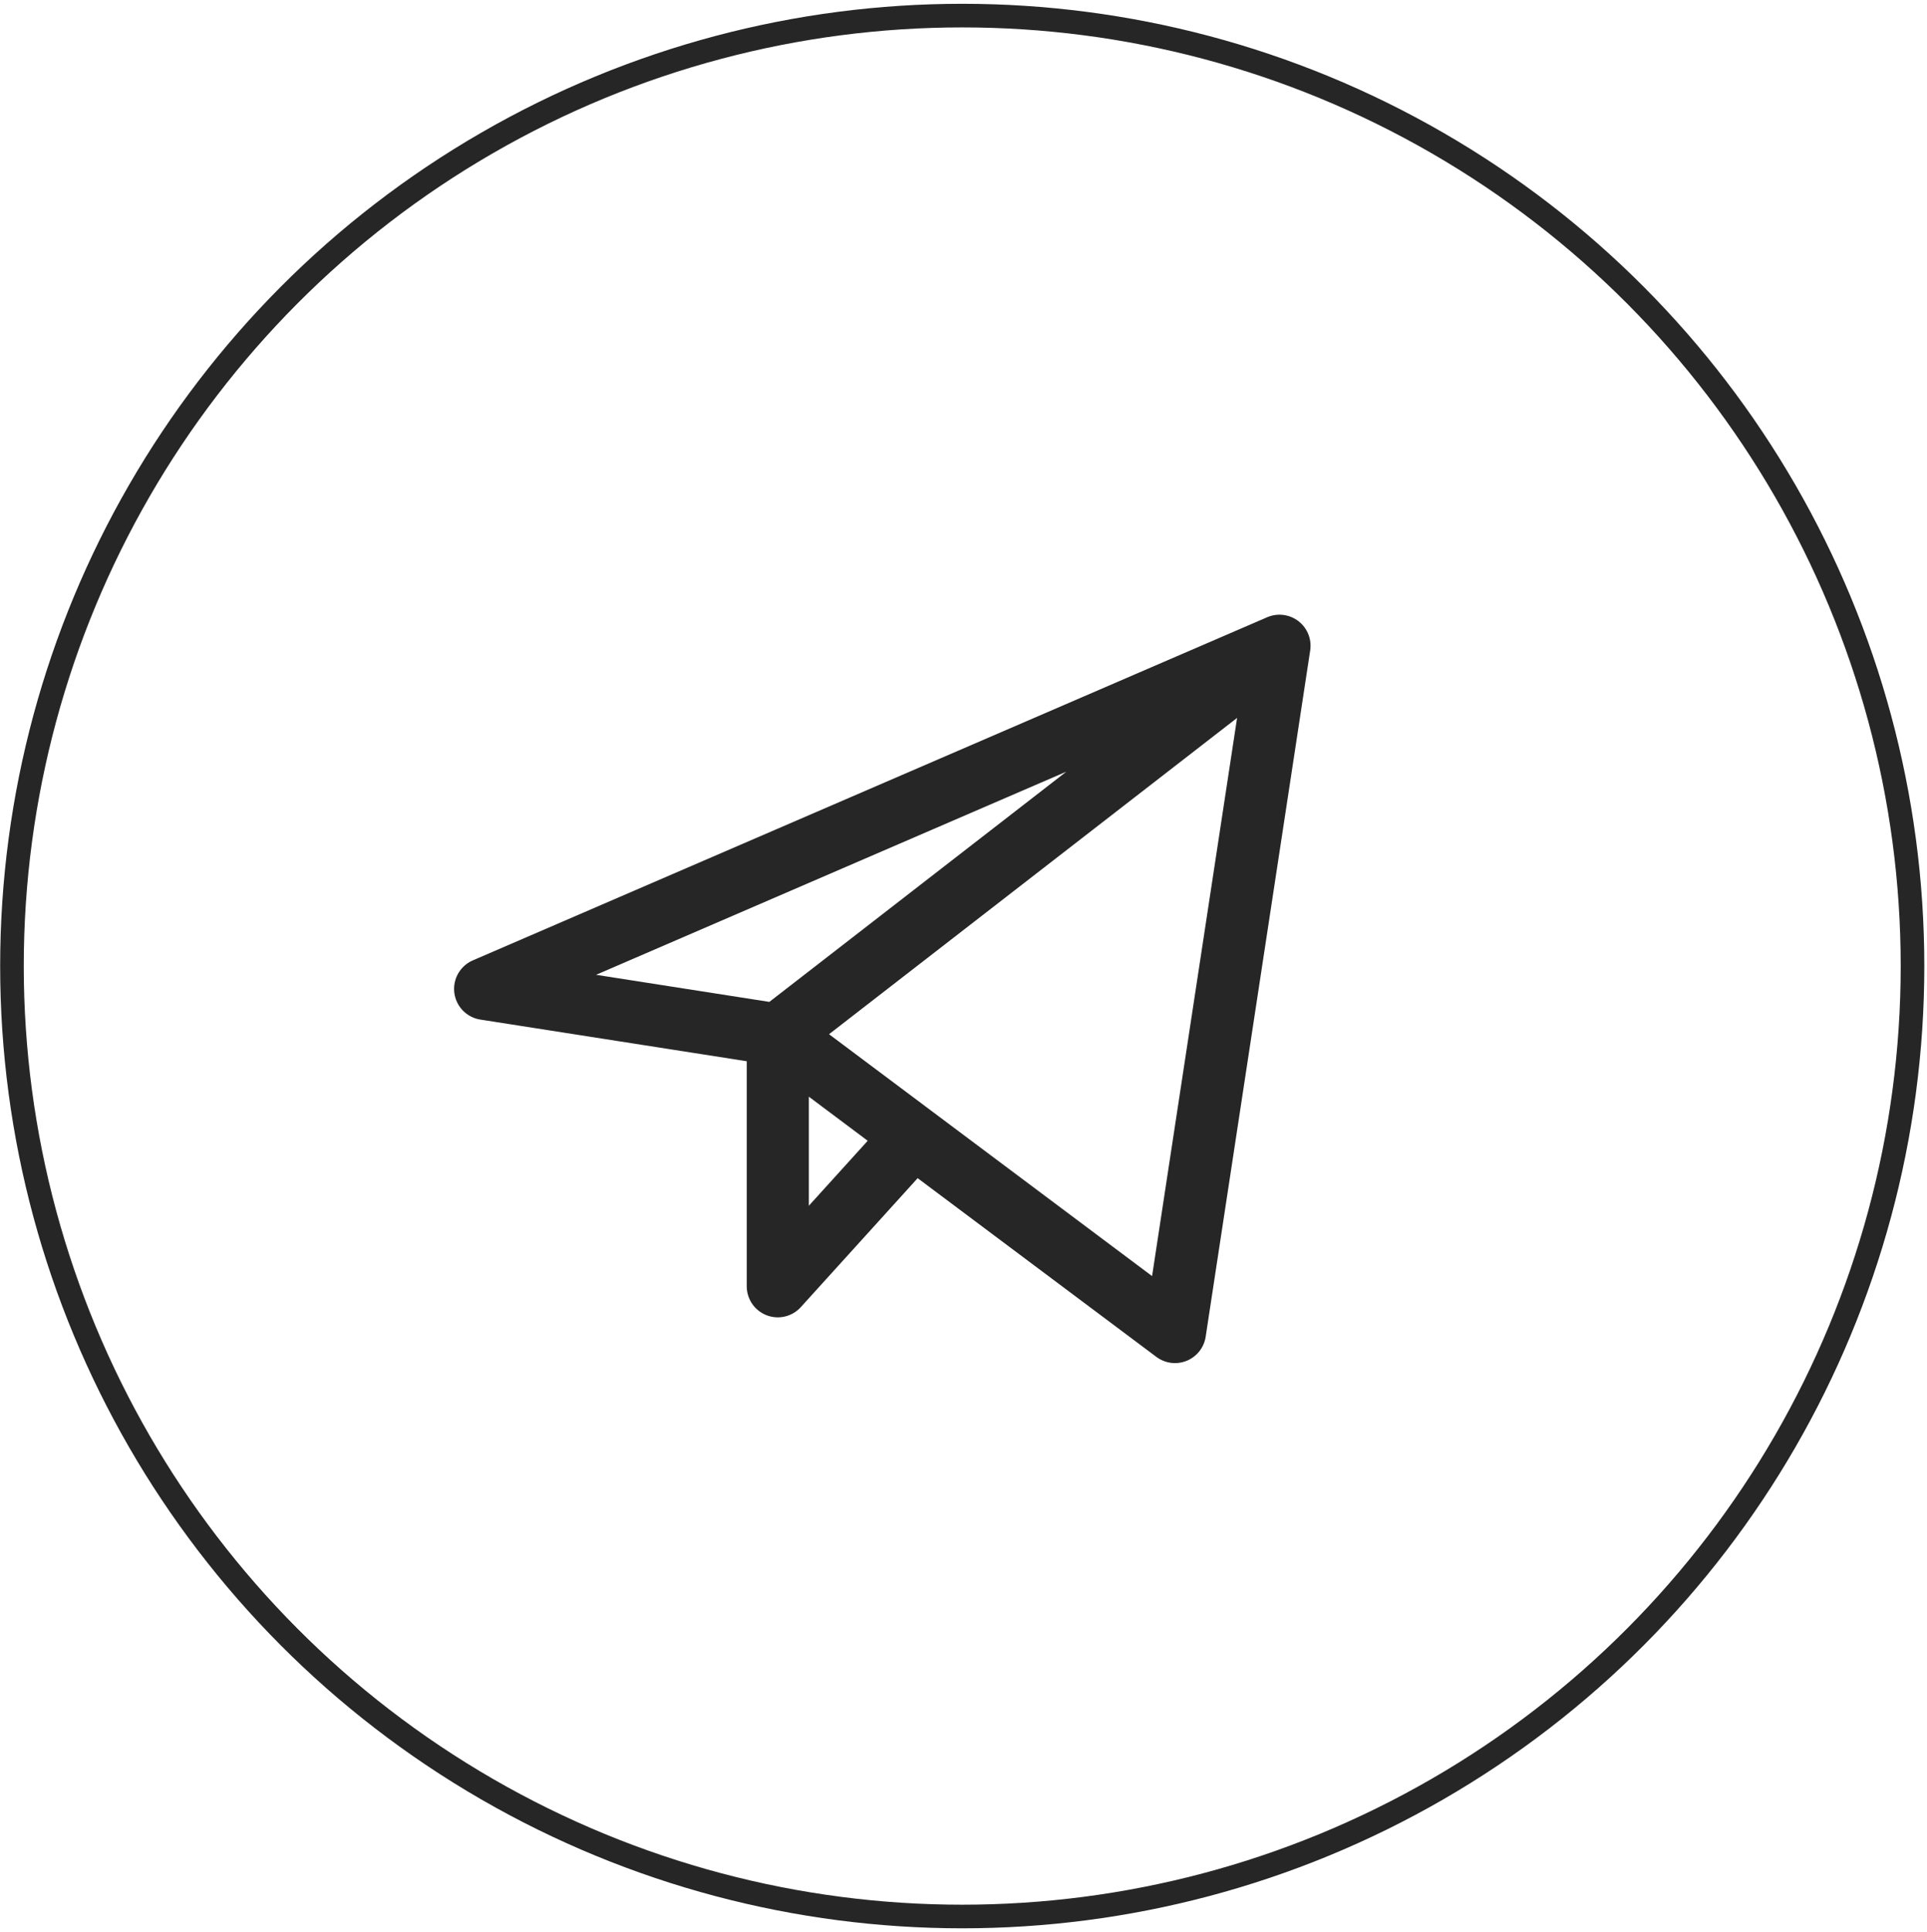
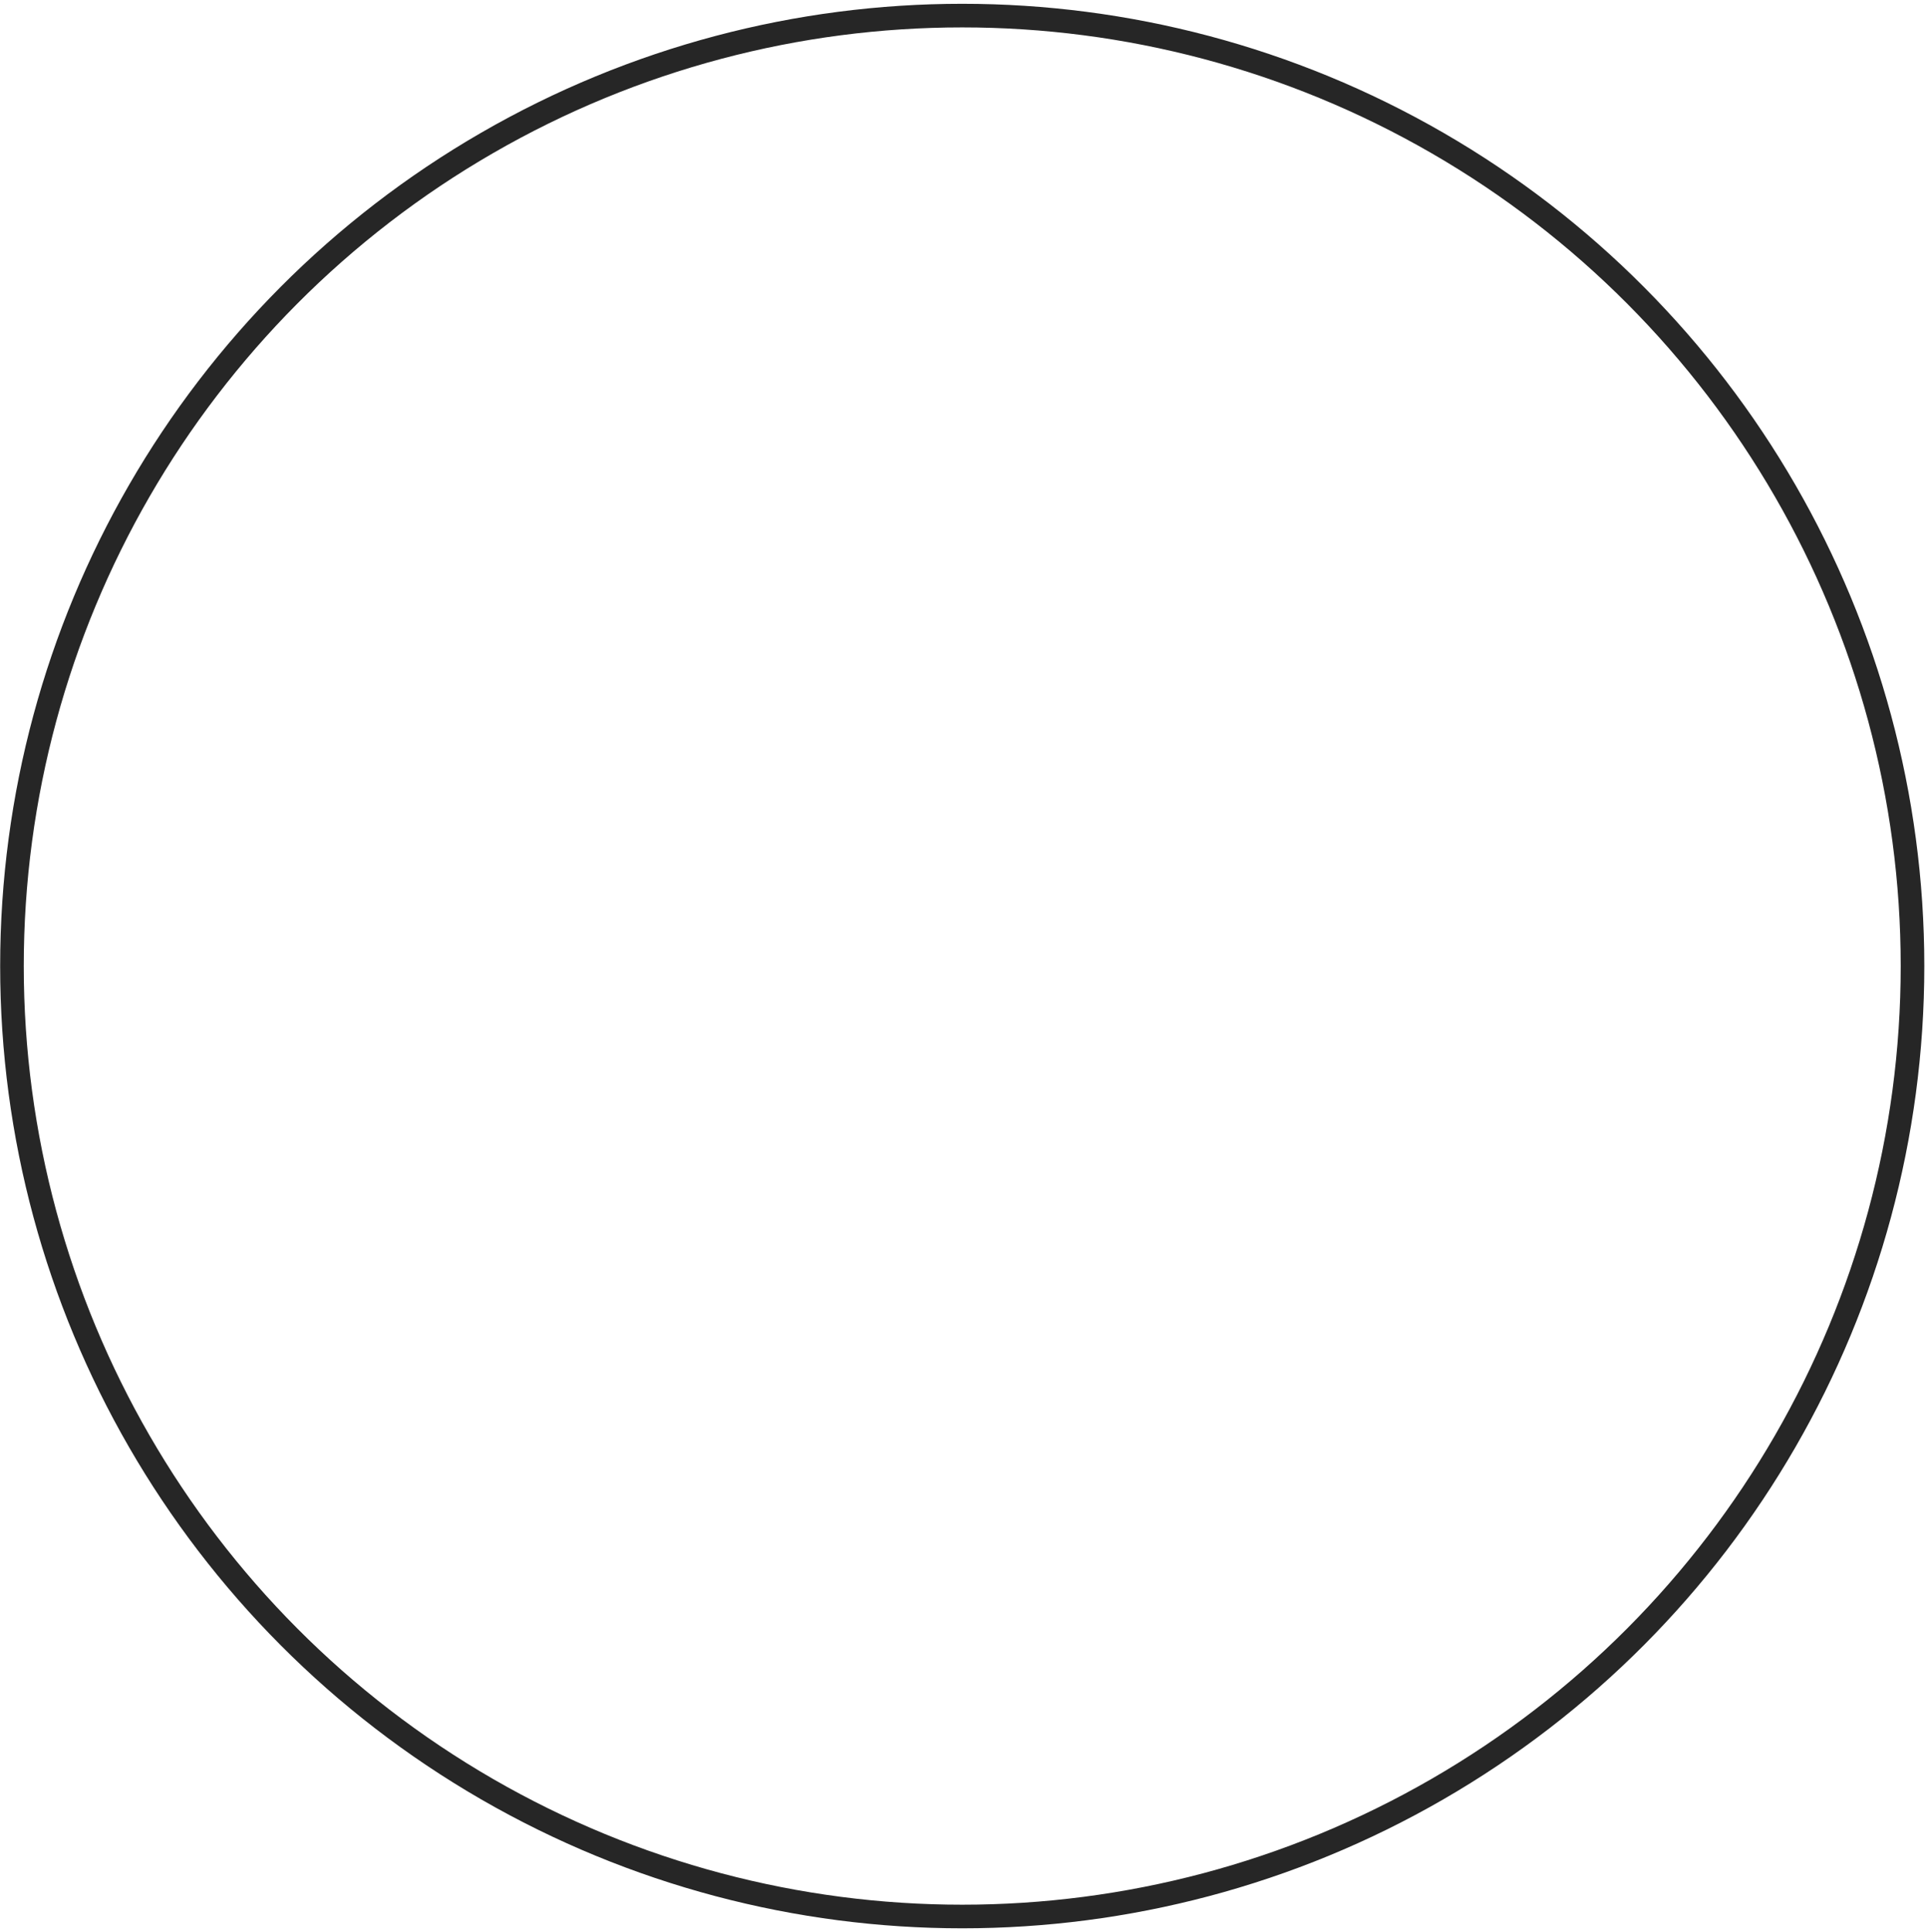
<svg xmlns="http://www.w3.org/2000/svg" width="407" height="408" viewBox="0 0 407 408" fill="none">
  <circle cx="203.233" cy="204" r="200.706" stroke="#262626" stroke-width="4.986" />
-   <path d="M270.24 136.363L102.466 208.823L164.277 218.484M270.24 136.363L248.165 281.283L164.277 218.484M270.24 136.363L164.277 218.484M164.277 218.484V271.622L192.967 239.962" stroke="#262626" stroke-width="13.118" stroke-linecap="round" stroke-linejoin="round" />
</svg>